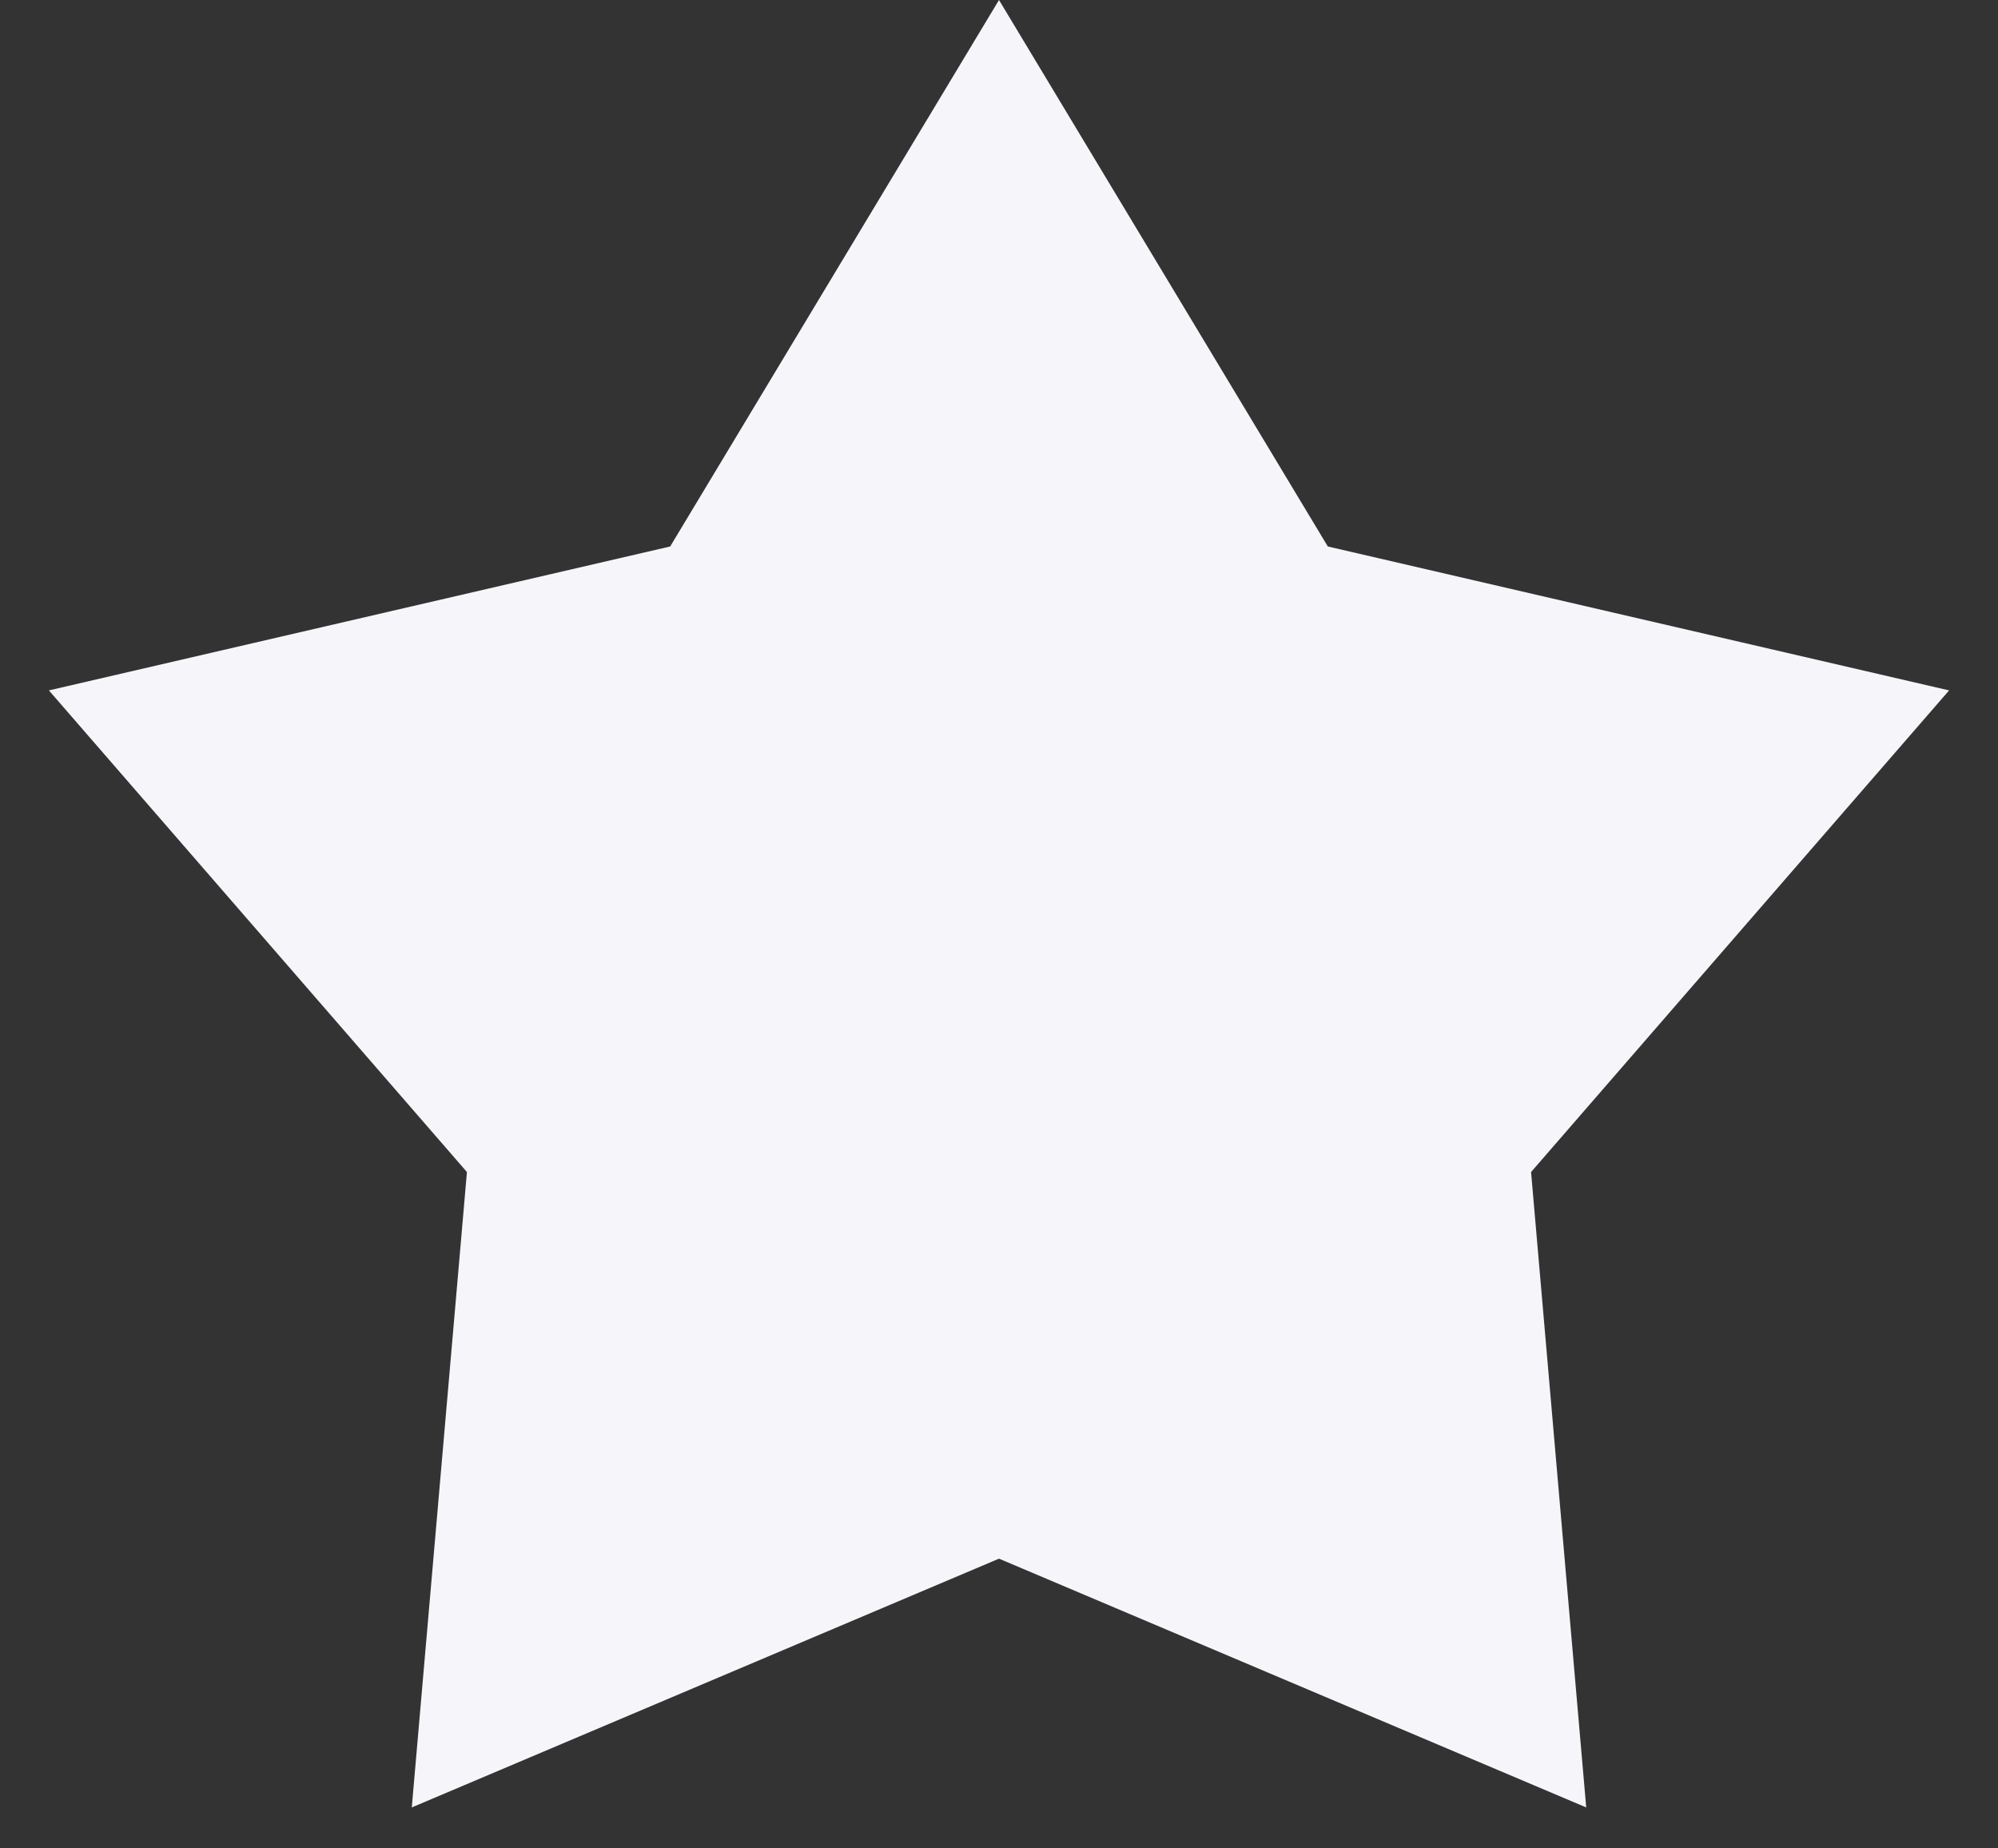
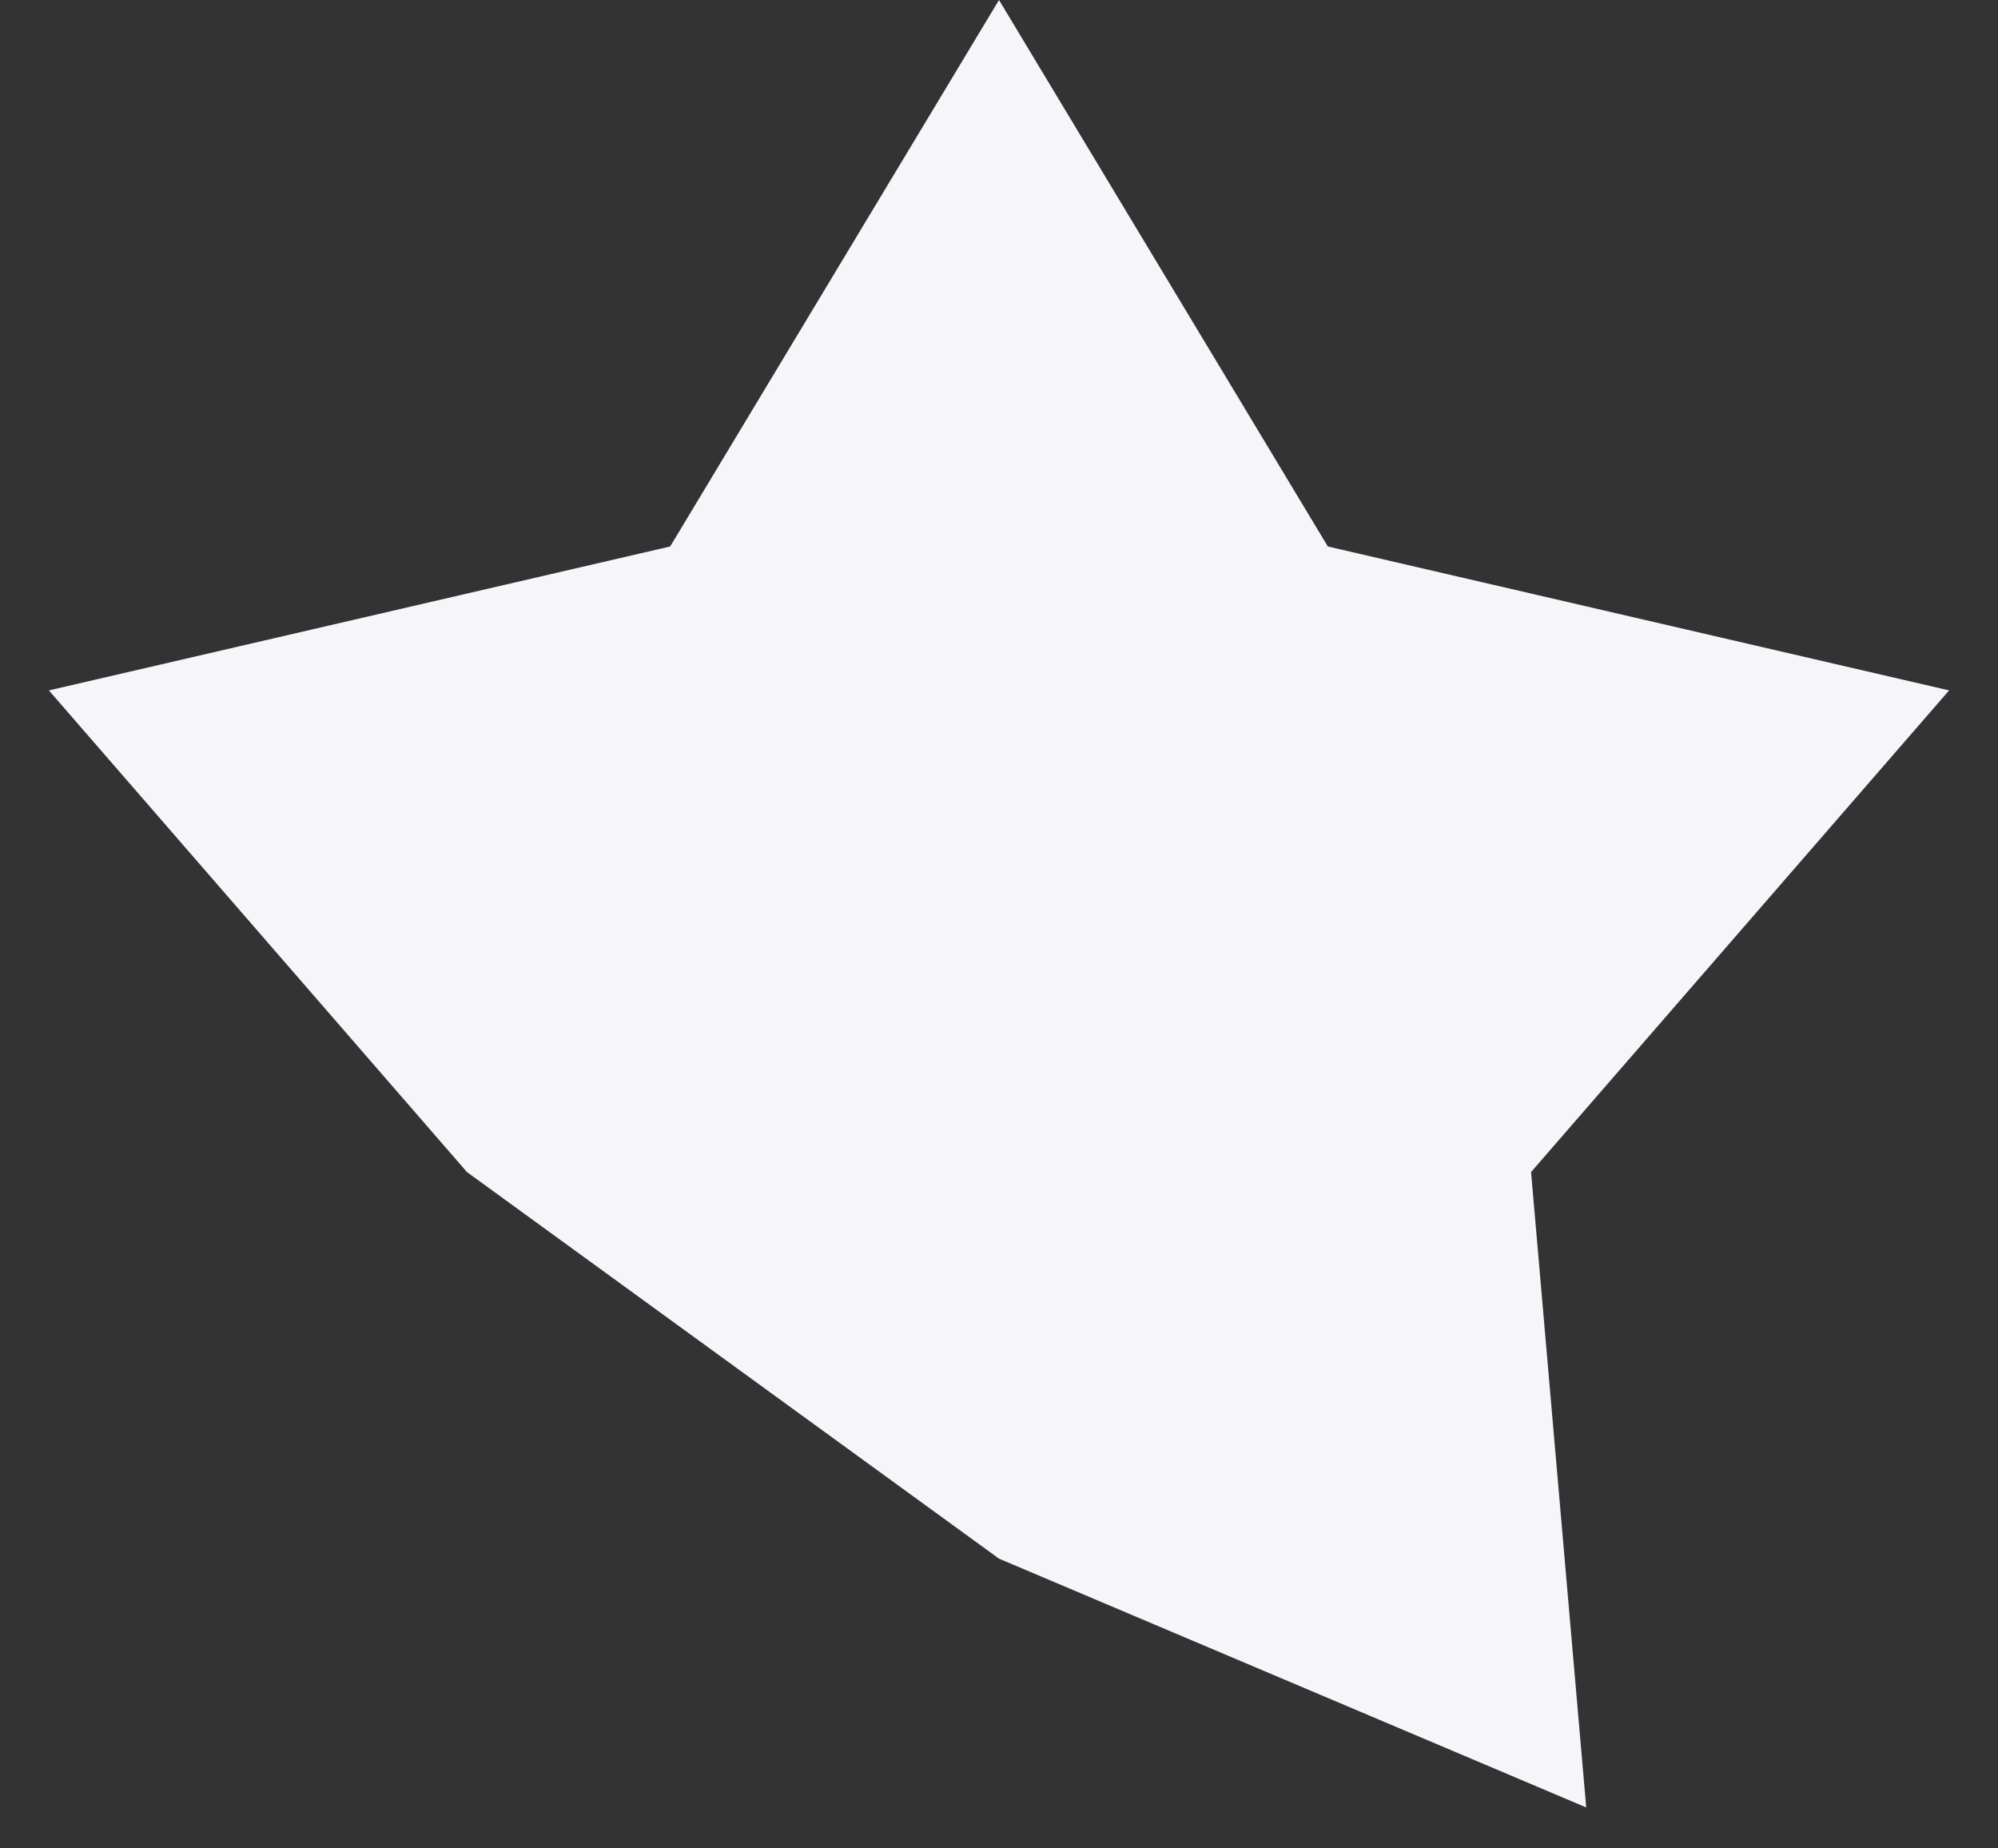
<svg xmlns="http://www.w3.org/2000/svg" width="40" height="37" viewBox="0 0 40 37" fill="none">
  <rect x="0" y="0" width="40" height="37" fill="#333333" stroke="none" />
-   <path d="M20 0L26.583 10.939L39.021 13.82L30.652 23.461L31.756 36.18L20 31.2L8.244 36.18L9.348 23.461L0.979 13.82L13.417 10.939L20 0Z" fill="#F6F6FA" />
+   <path d="M20 0L26.583 10.939L39.021 13.82L30.652 23.461L31.756 36.18L20 31.2L9.348 23.461L0.979 13.82L13.417 10.939L20 0Z" fill="#F6F6FA" />
</svg>